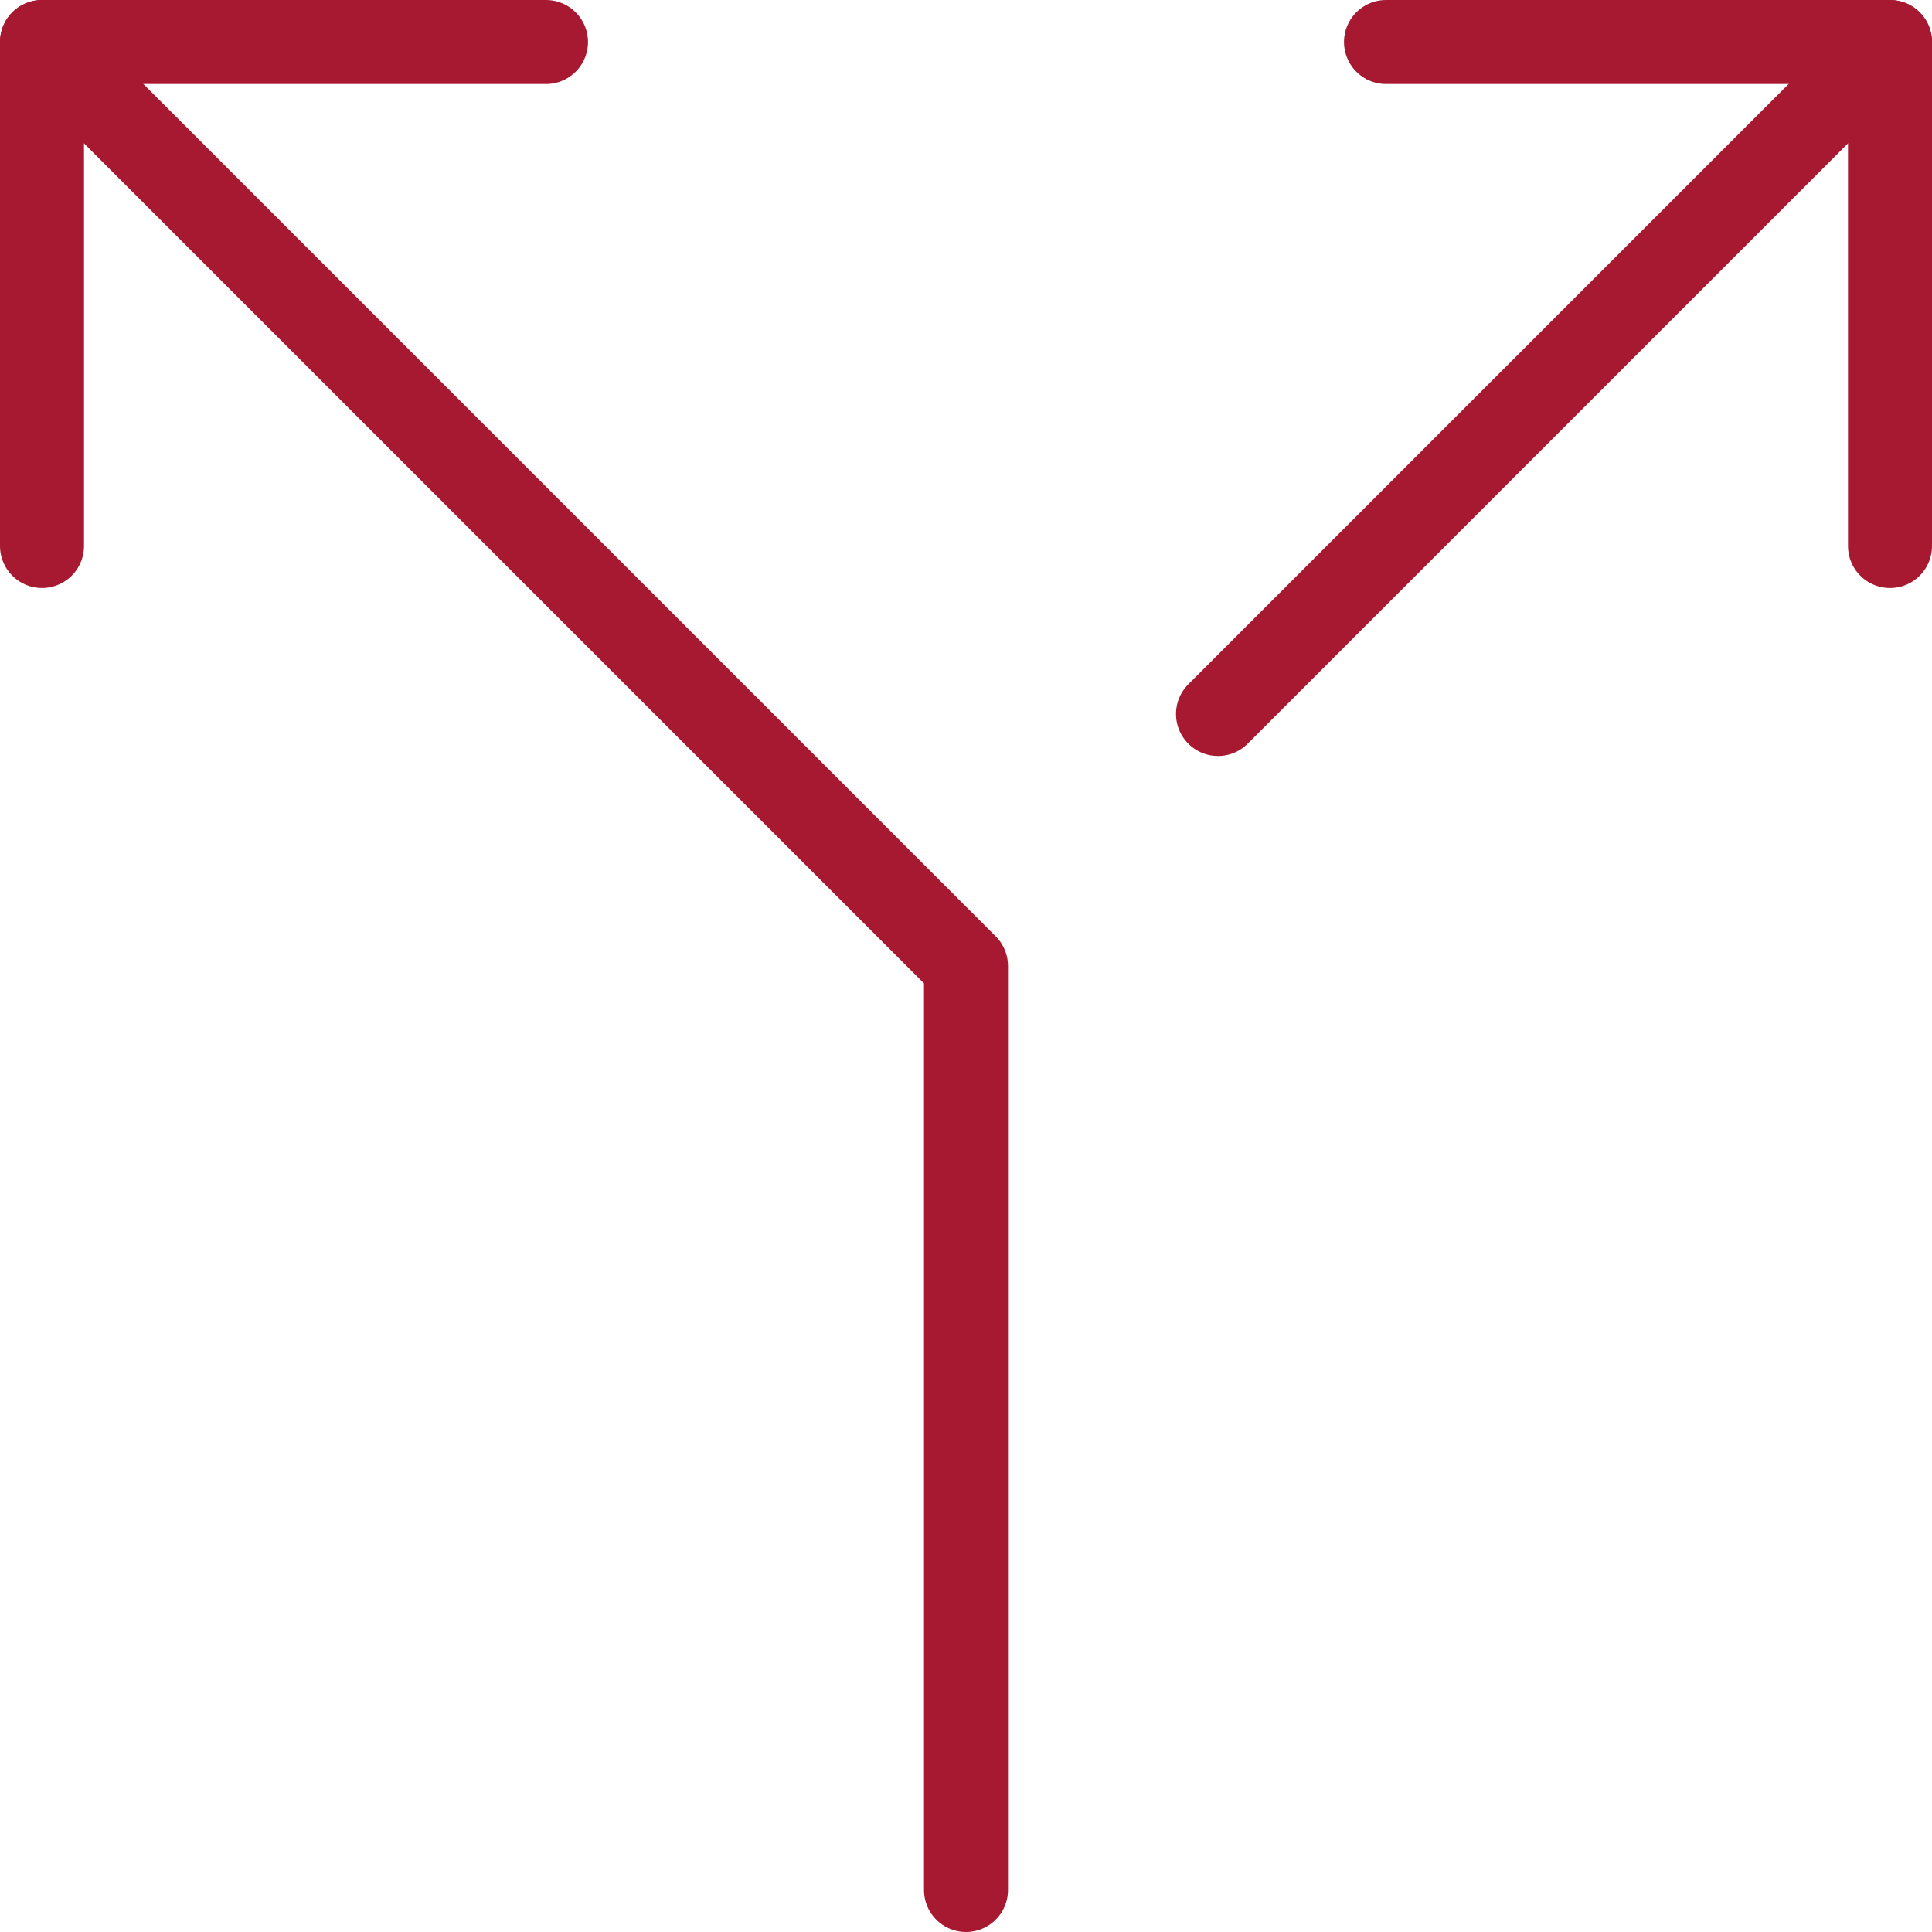
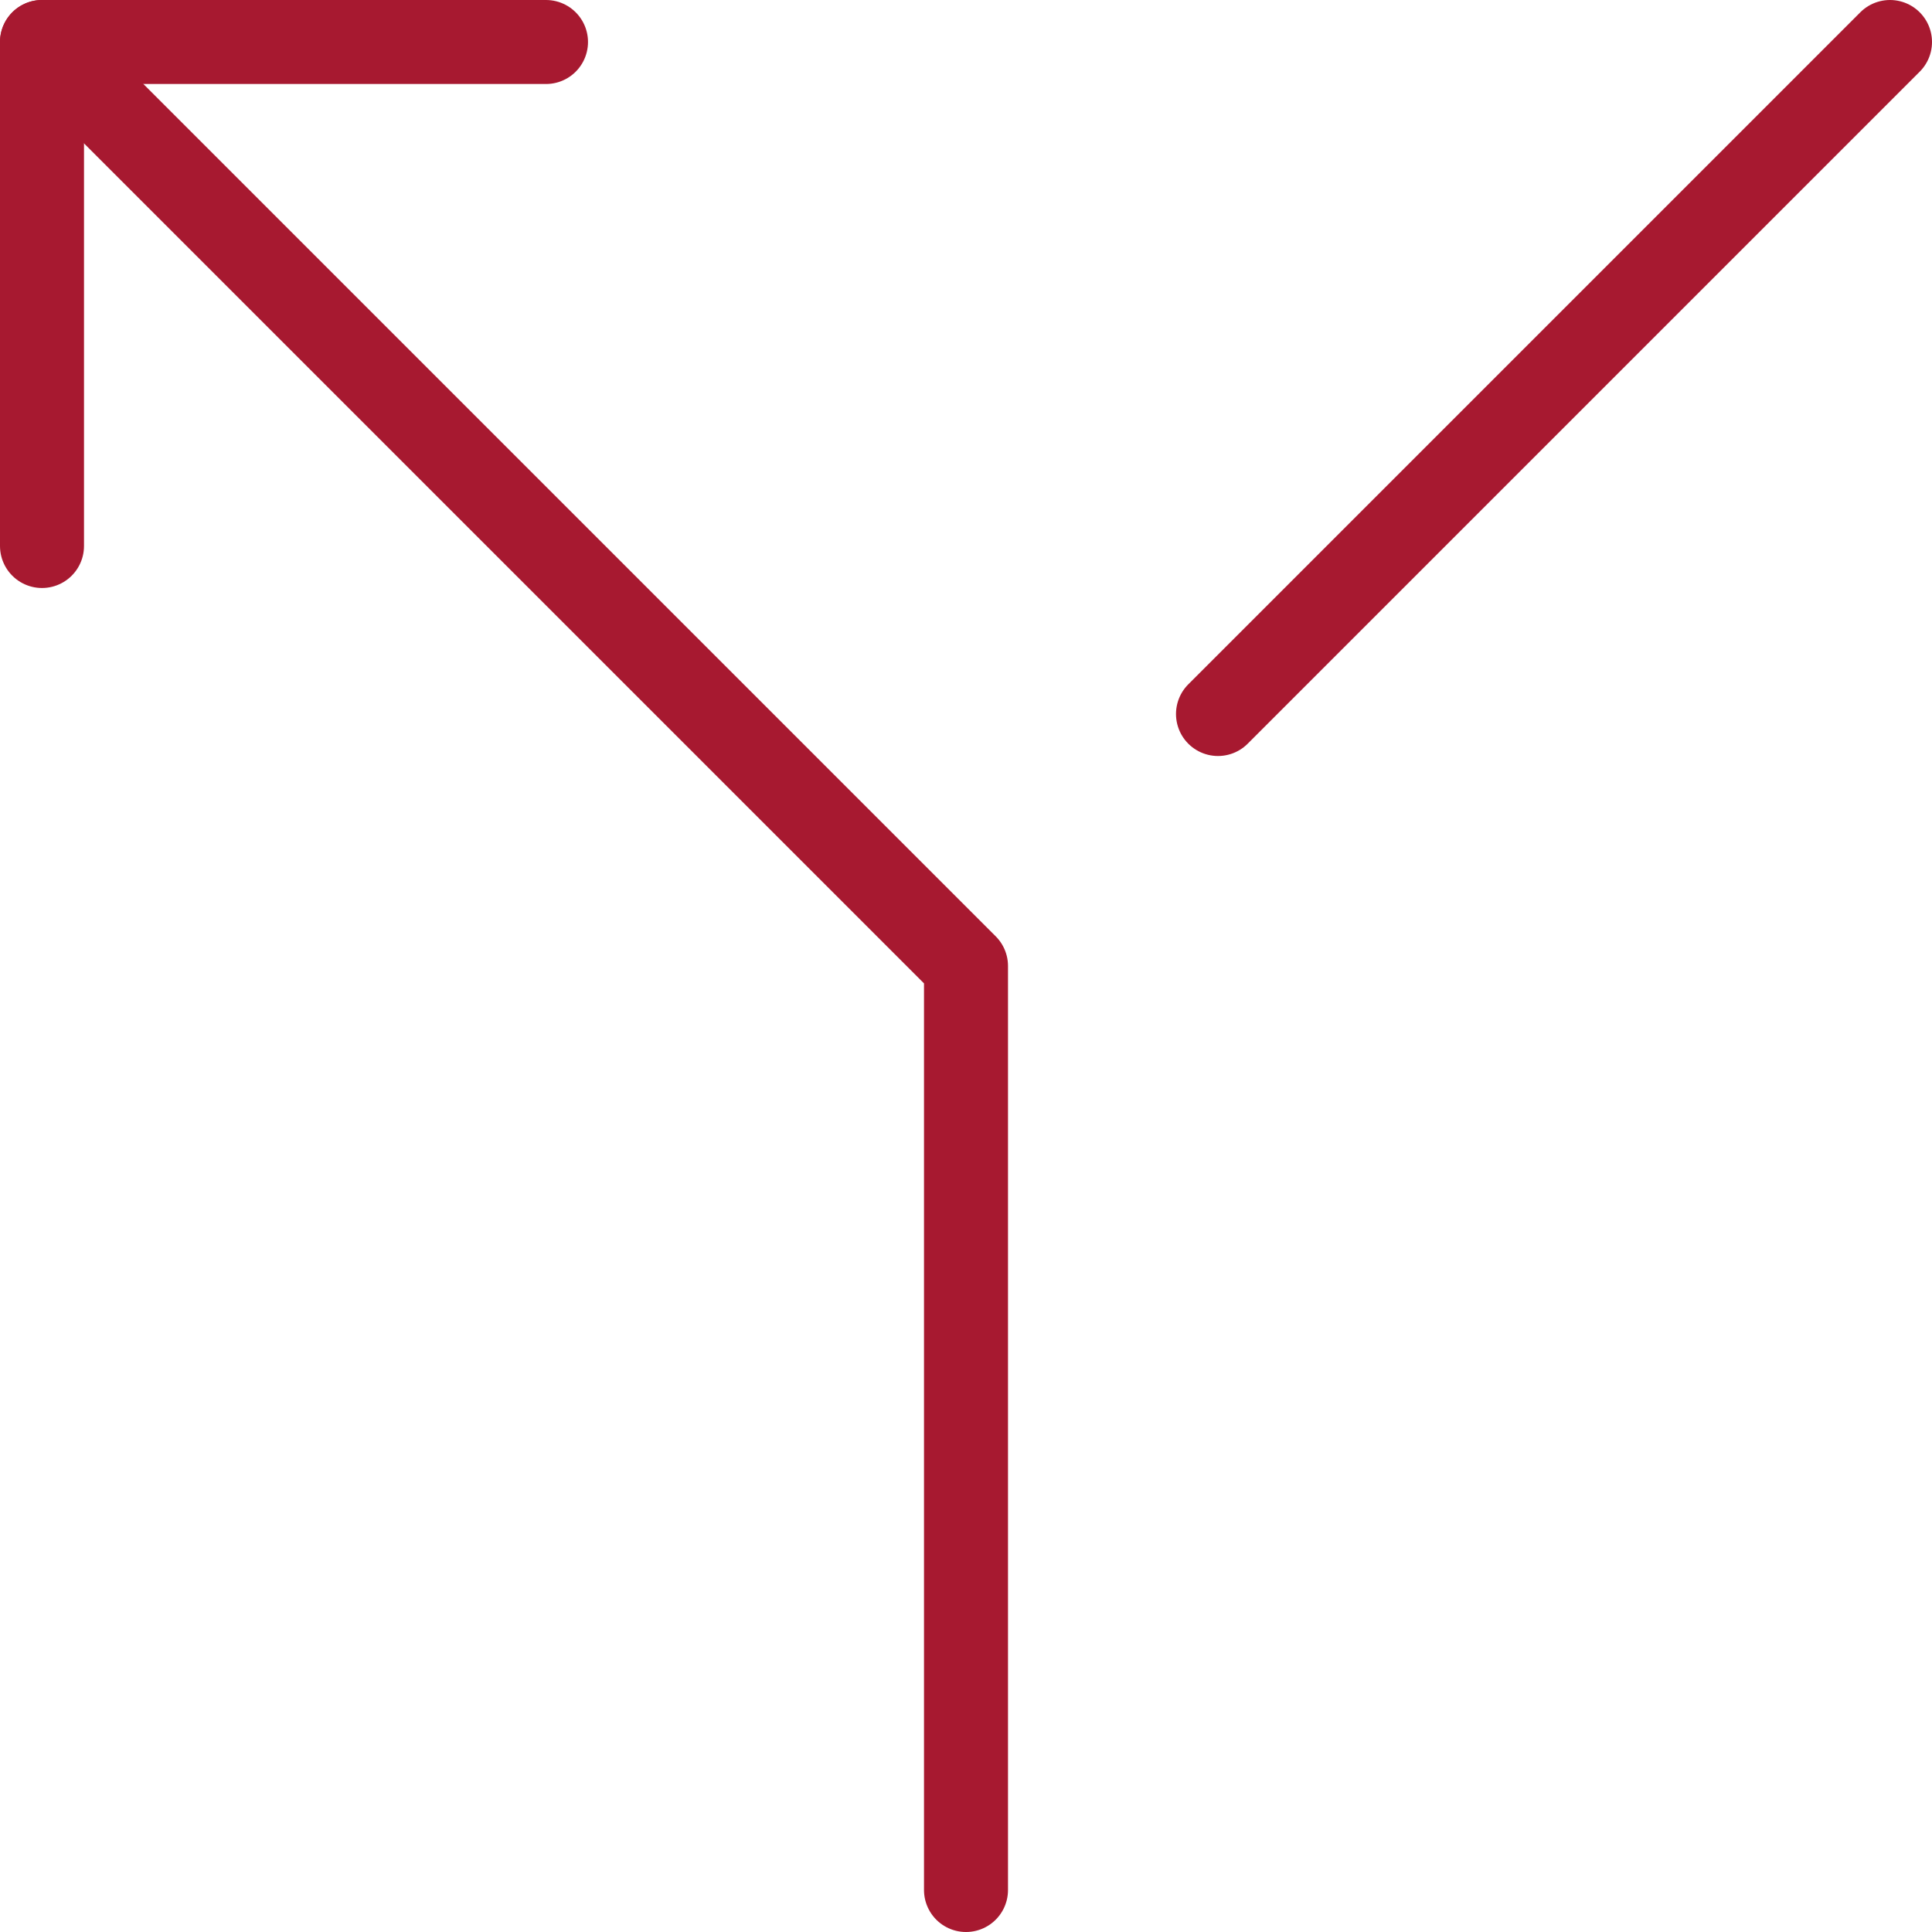
<svg xmlns="http://www.w3.org/2000/svg" width="46" height="46" viewBox="0 0 46 46" fill="none">
  <path d="M1 1L23 23V45" stroke="#A71930" stroke-width="2" stroke-miterlimit="10" stroke-linecap="round" stroke-linejoin="round" />
  <path d="M29 17L45 1" stroke="#A71930" stroke-width="2" stroke-miterlimit="10" stroke-linecap="round" stroke-linejoin="round" />
  <path d="M1 13V1H13" stroke="#A71930" stroke-width="2" stroke-miterlimit="10" stroke-linecap="round" stroke-linejoin="round" />
-   <path d="M45 13V1H33" stroke="#A71930" stroke-width="2" stroke-miterlimit="10" stroke-linecap="round" stroke-linejoin="round" />
</svg>